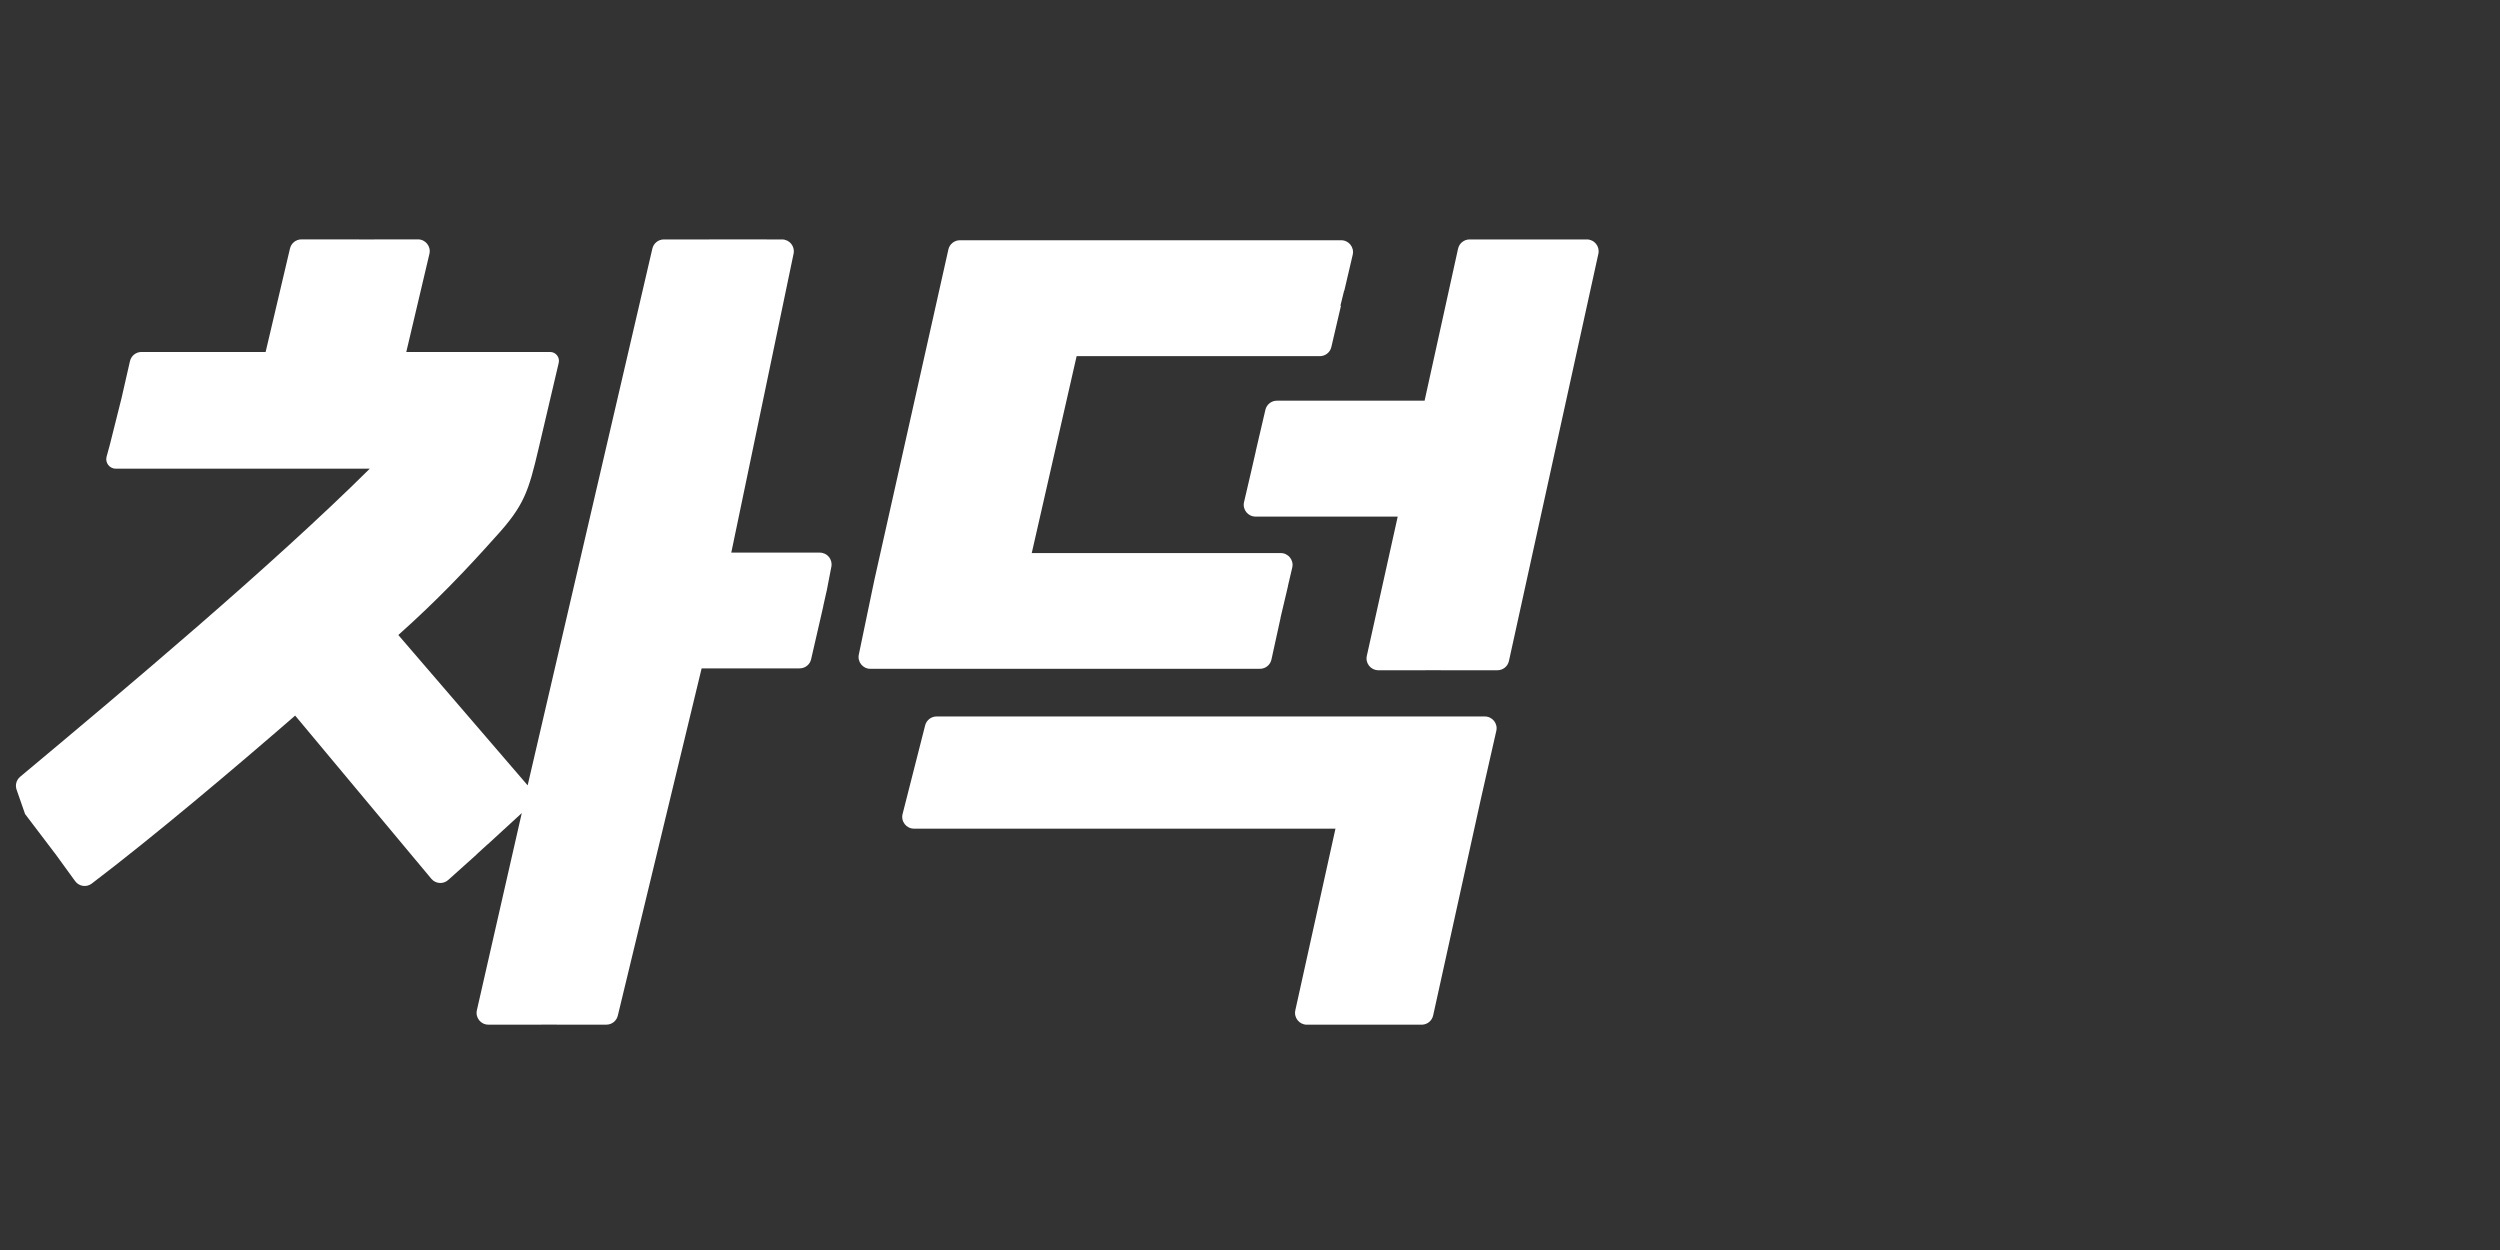
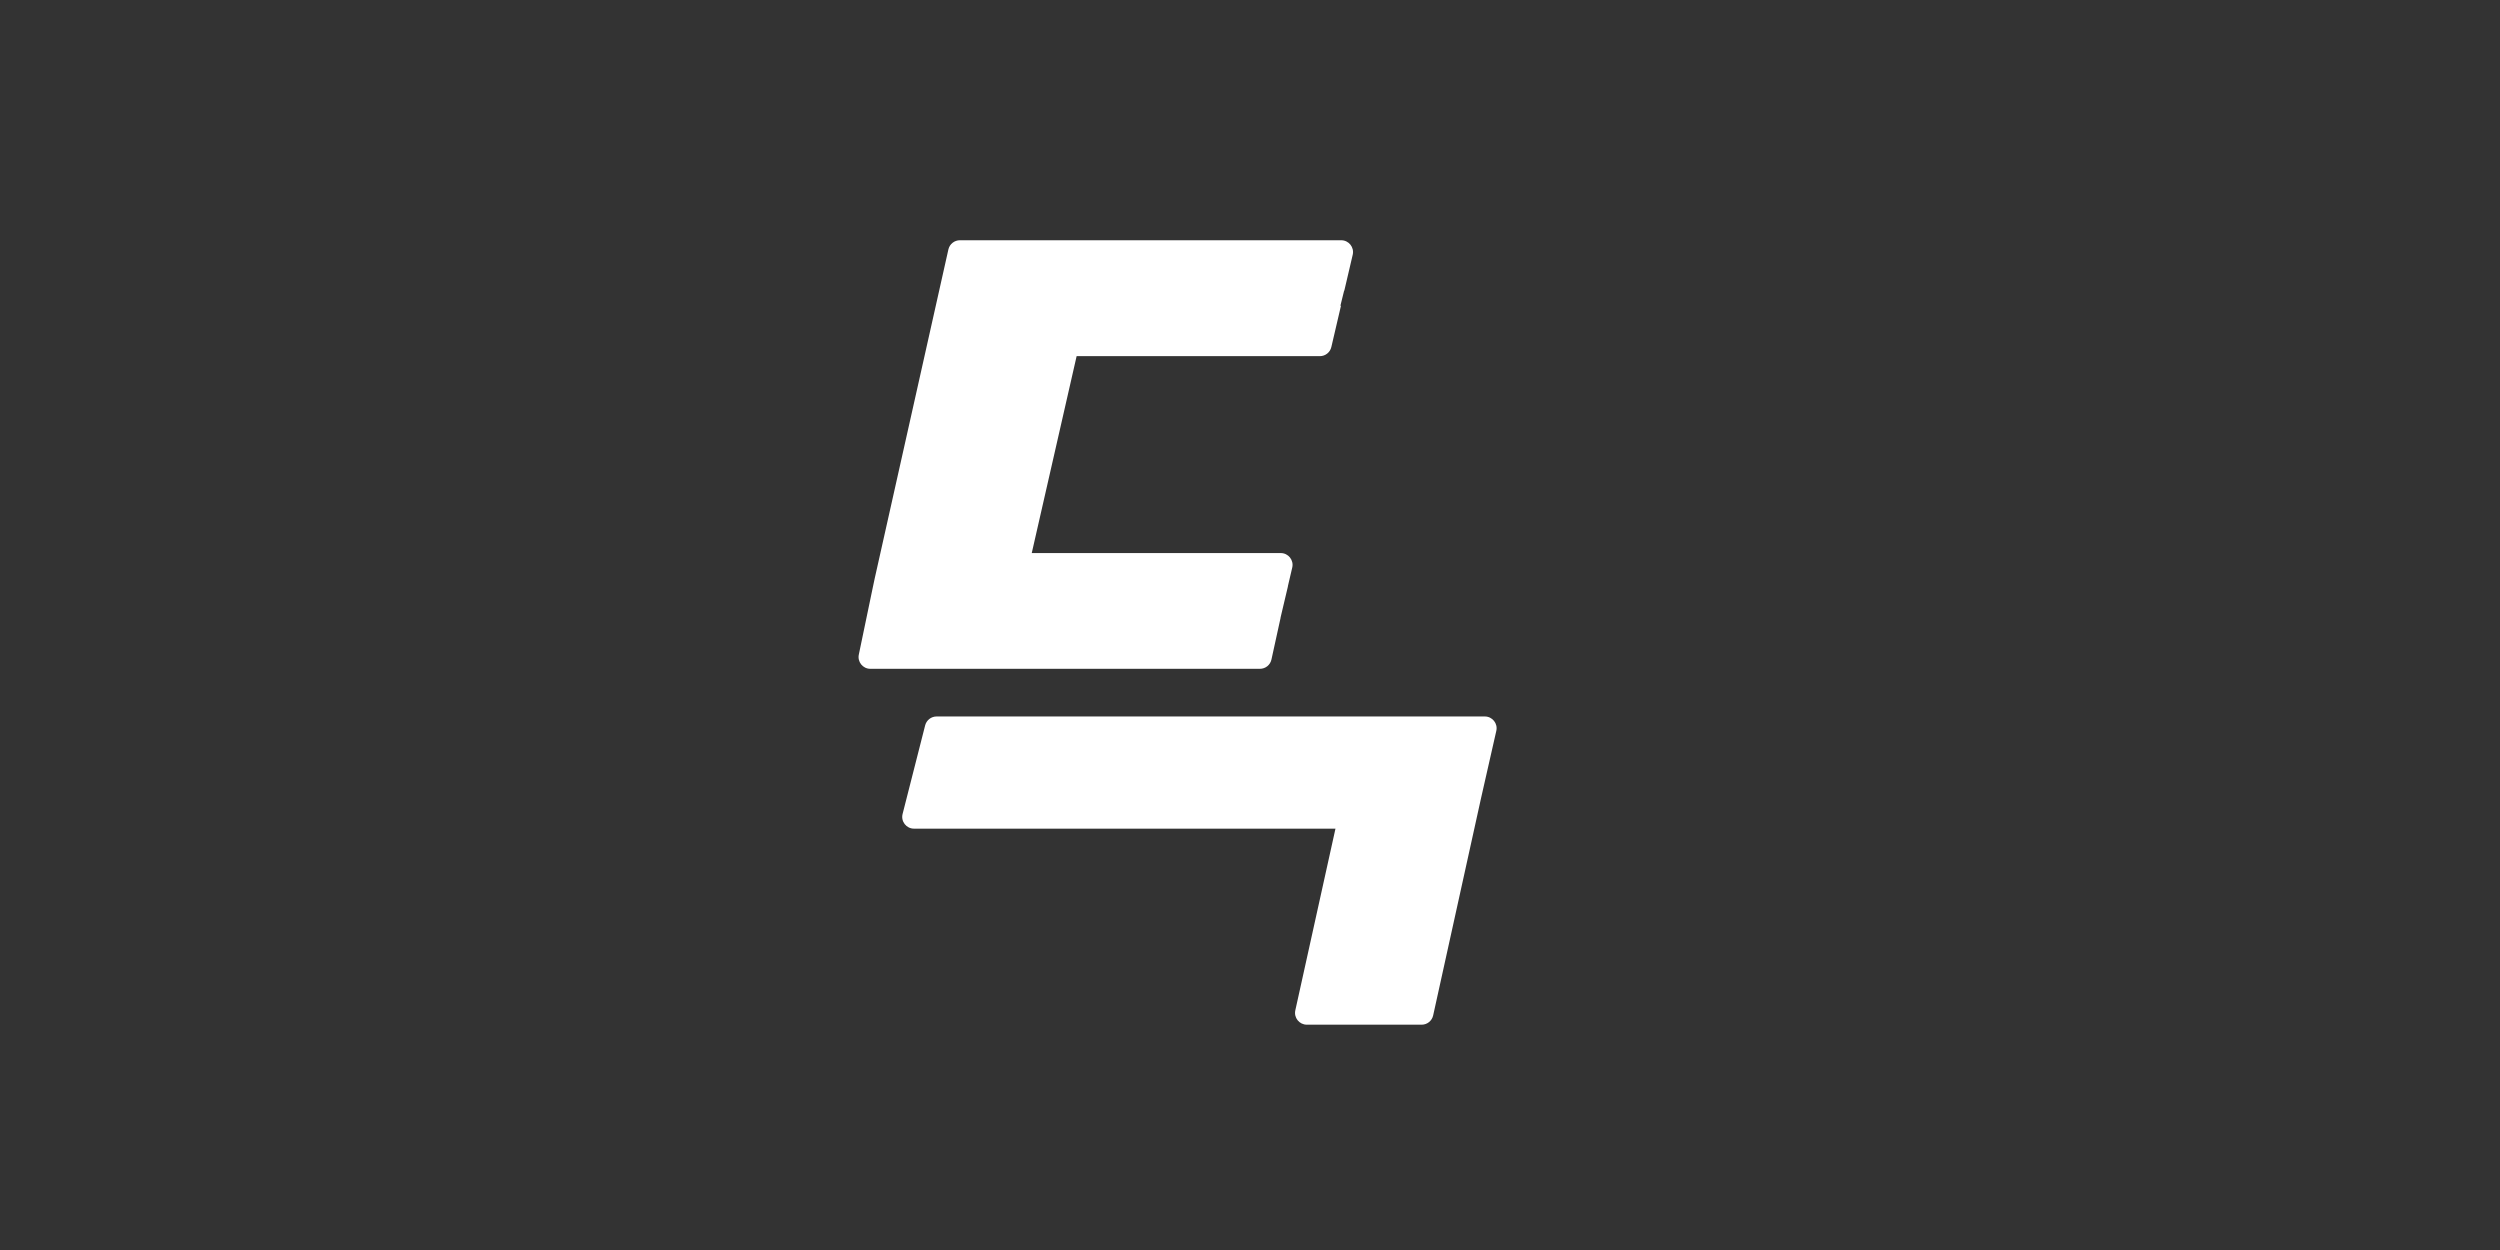
<svg xmlns="http://www.w3.org/2000/svg" width="80" height="40" viewBox="0 0 80 40" fill="none">
  <rect x="0" y="0" width="80" height="40" fill="#333333" stroke="none" />
-   <path d="M24.537 7.662C24.536 7.662 24.536 7.661 24.536 7.661C24.536 7.661 24.536 7.66 24.535 7.66L22.699 7.66C22.699 7.66 22.698 7.66 22.698 7.661C22.698 7.662 22.698 7.662 22.697 7.662H21.243C21.068 7.662 20.916 7.783 20.876 7.954L16.885 25.131L12.746 20.32C13.983 19.218 14.95 18.197 15.837 17.203C16.778 16.181 16.912 15.724 17.235 14.354L17.879 11.611C17.92 11.433 17.786 11.263 17.603 11.263H13.001L13.742 8.121C13.796 7.885 13.617 7.66 13.375 7.66H11.981C11.98 7.66 11.98 7.661 11.98 7.661C11.979 7.662 11.979 7.663 11.978 7.663L11.497 7.663C11.496 7.663 11.496 7.662 11.496 7.661C11.496 7.661 11.496 7.66 11.495 7.66H9.647C9.471 7.66 9.318 7.782 9.279 7.954L8.5 11.263H4.527C4.351 11.263 4.199 11.385 4.159 11.556L3.891 12.732L3.516 14.228C3.516 14.228 3.516 14.228 3.516 14.228C3.516 14.228 3.517 14.228 3.516 14.228L3.411 14.613C3.358 14.807 3.504 14.998 3.705 14.998H11.833C8.697 18.108 4.036 22.025 0.644 24.857C0.524 24.957 0.479 25.121 0.531 25.27L0.802 26.048C0.802 26.048 0.802 26.049 0.802 26.049C0.802 26.049 0.802 26.049 0.802 26.049L1.774 27.329L1.775 27.329L1.775 27.329L2.404 28.196C2.528 28.366 2.766 28.403 2.934 28.276C4.916 26.771 7.503 24.585 9.445 22.899L13.802 28.12C13.938 28.284 14.184 28.302 14.343 28.159L15.253 27.343L15.251 27.34L15.605 27.017L15.607 27.019L16.697 26.018L15.26 32.328C15.206 32.564 15.385 32.789 15.627 32.789H17.331C17.331 32.789 17.332 32.789 17.332 32.788C17.332 32.788 17.332 32.788 17.332 32.788H17.815C17.815 32.788 17.816 32.788 17.816 32.788C17.815 32.789 17.816 32.789 17.816 32.789H19.403C19.578 32.789 19.729 32.67 19.77 32.5L22.452 21.388H25.588C25.764 21.388 25.917 21.267 25.956 21.095L26.345 19.401C26.346 19.4 26.345 19.399 26.344 19.399C26.343 19.399 26.343 19.398 26.343 19.398L26.451 18.917C26.451 18.916 26.451 18.916 26.452 18.916C26.453 18.916 26.453 18.915 26.453 18.914L26.604 18.133C26.649 17.9 26.471 17.684 26.234 17.684H23.401L25.395 8.116C25.443 7.882 25.265 7.662 25.025 7.662H24.537Z" fill="white" />
  <path d="M41.213 18.761C41.212 18.761 41.212 18.761 41.212 18.76L41.352 18.161C41.407 17.924 41.227 17.698 40.984 17.698H33.016L34.452 11.397H42.236C42.411 11.397 42.563 11.276 42.603 11.105L42.909 9.793C42.91 9.789 42.907 9.784 42.902 9.784C42.897 9.784 42.894 9.78 42.895 9.775L43.011 9.304C43.011 9.302 43.013 9.301 43.015 9.301C43.017 9.301 43.019 9.299 43.019 9.297L43.287 8.151C43.342 7.914 43.162 7.688 42.919 7.688L30.717 7.688C30.543 7.688 30.391 7.807 30.35 7.976L27.986 18.531C27.986 18.531 27.872 19.076 27.979 18.561L27.484 20.938C27.428 21.175 27.608 21.402 27.851 21.402H30.003C30.016 21.402 30.028 21.402 30.041 21.402L40.317 21.402C40.495 21.402 40.648 21.279 40.686 21.106L40.979 19.769C40.979 19.768 40.978 19.767 40.978 19.767C40.977 19.767 40.976 19.767 40.977 19.766L41.214 18.763C41.214 18.762 41.214 18.761 41.213 18.761Z" fill="white" />
-   <path d="M43.738 20.989C43.686 21.225 43.865 21.448 44.107 21.448H45.613C45.614 21.448 45.614 21.448 45.614 21.447C45.614 21.447 45.615 21.446 45.615 21.446H46.097C46.098 21.446 46.098 21.447 46.098 21.447C46.098 21.448 46.098 21.448 46.099 21.448H47.917C48.095 21.448 48.248 21.325 48.286 21.152L51.148 8.12C51.199 7.885 51.02 7.662 50.779 7.662H49.623C49.623 7.662 49.623 7.662 49.622 7.662C49.622 7.663 49.622 7.663 49.622 7.663L49.139 7.663C49.139 7.663 49.139 7.663 49.139 7.662C49.139 7.662 49.139 7.662 49.138 7.662H47.027C46.849 7.662 46.696 7.785 46.658 7.958L45.587 12.822H40.86C40.685 12.822 40.533 12.943 40.493 13.113L40.299 13.945L40.298 13.945L40.255 14.135L40.185 14.434H40.187L40.032 15.111L39.809 16.068C39.754 16.304 39.934 16.531 40.176 16.531H44.727L43.738 20.989Z" fill="white" />
  <path d="M47.389 25.561L45.861 32.494C45.823 32.667 45.67 32.79 45.493 32.79H41.819C41.578 32.79 41.398 32.567 41.45 32.332L42.735 26.517H29.248C29.002 26.517 28.822 26.285 28.883 26.047L29.605 23.211C29.648 23.044 29.799 22.927 29.971 22.927H47.514C47.756 22.927 47.936 23.152 47.882 23.387L47.389 25.561Z" fill="white" />
</svg>